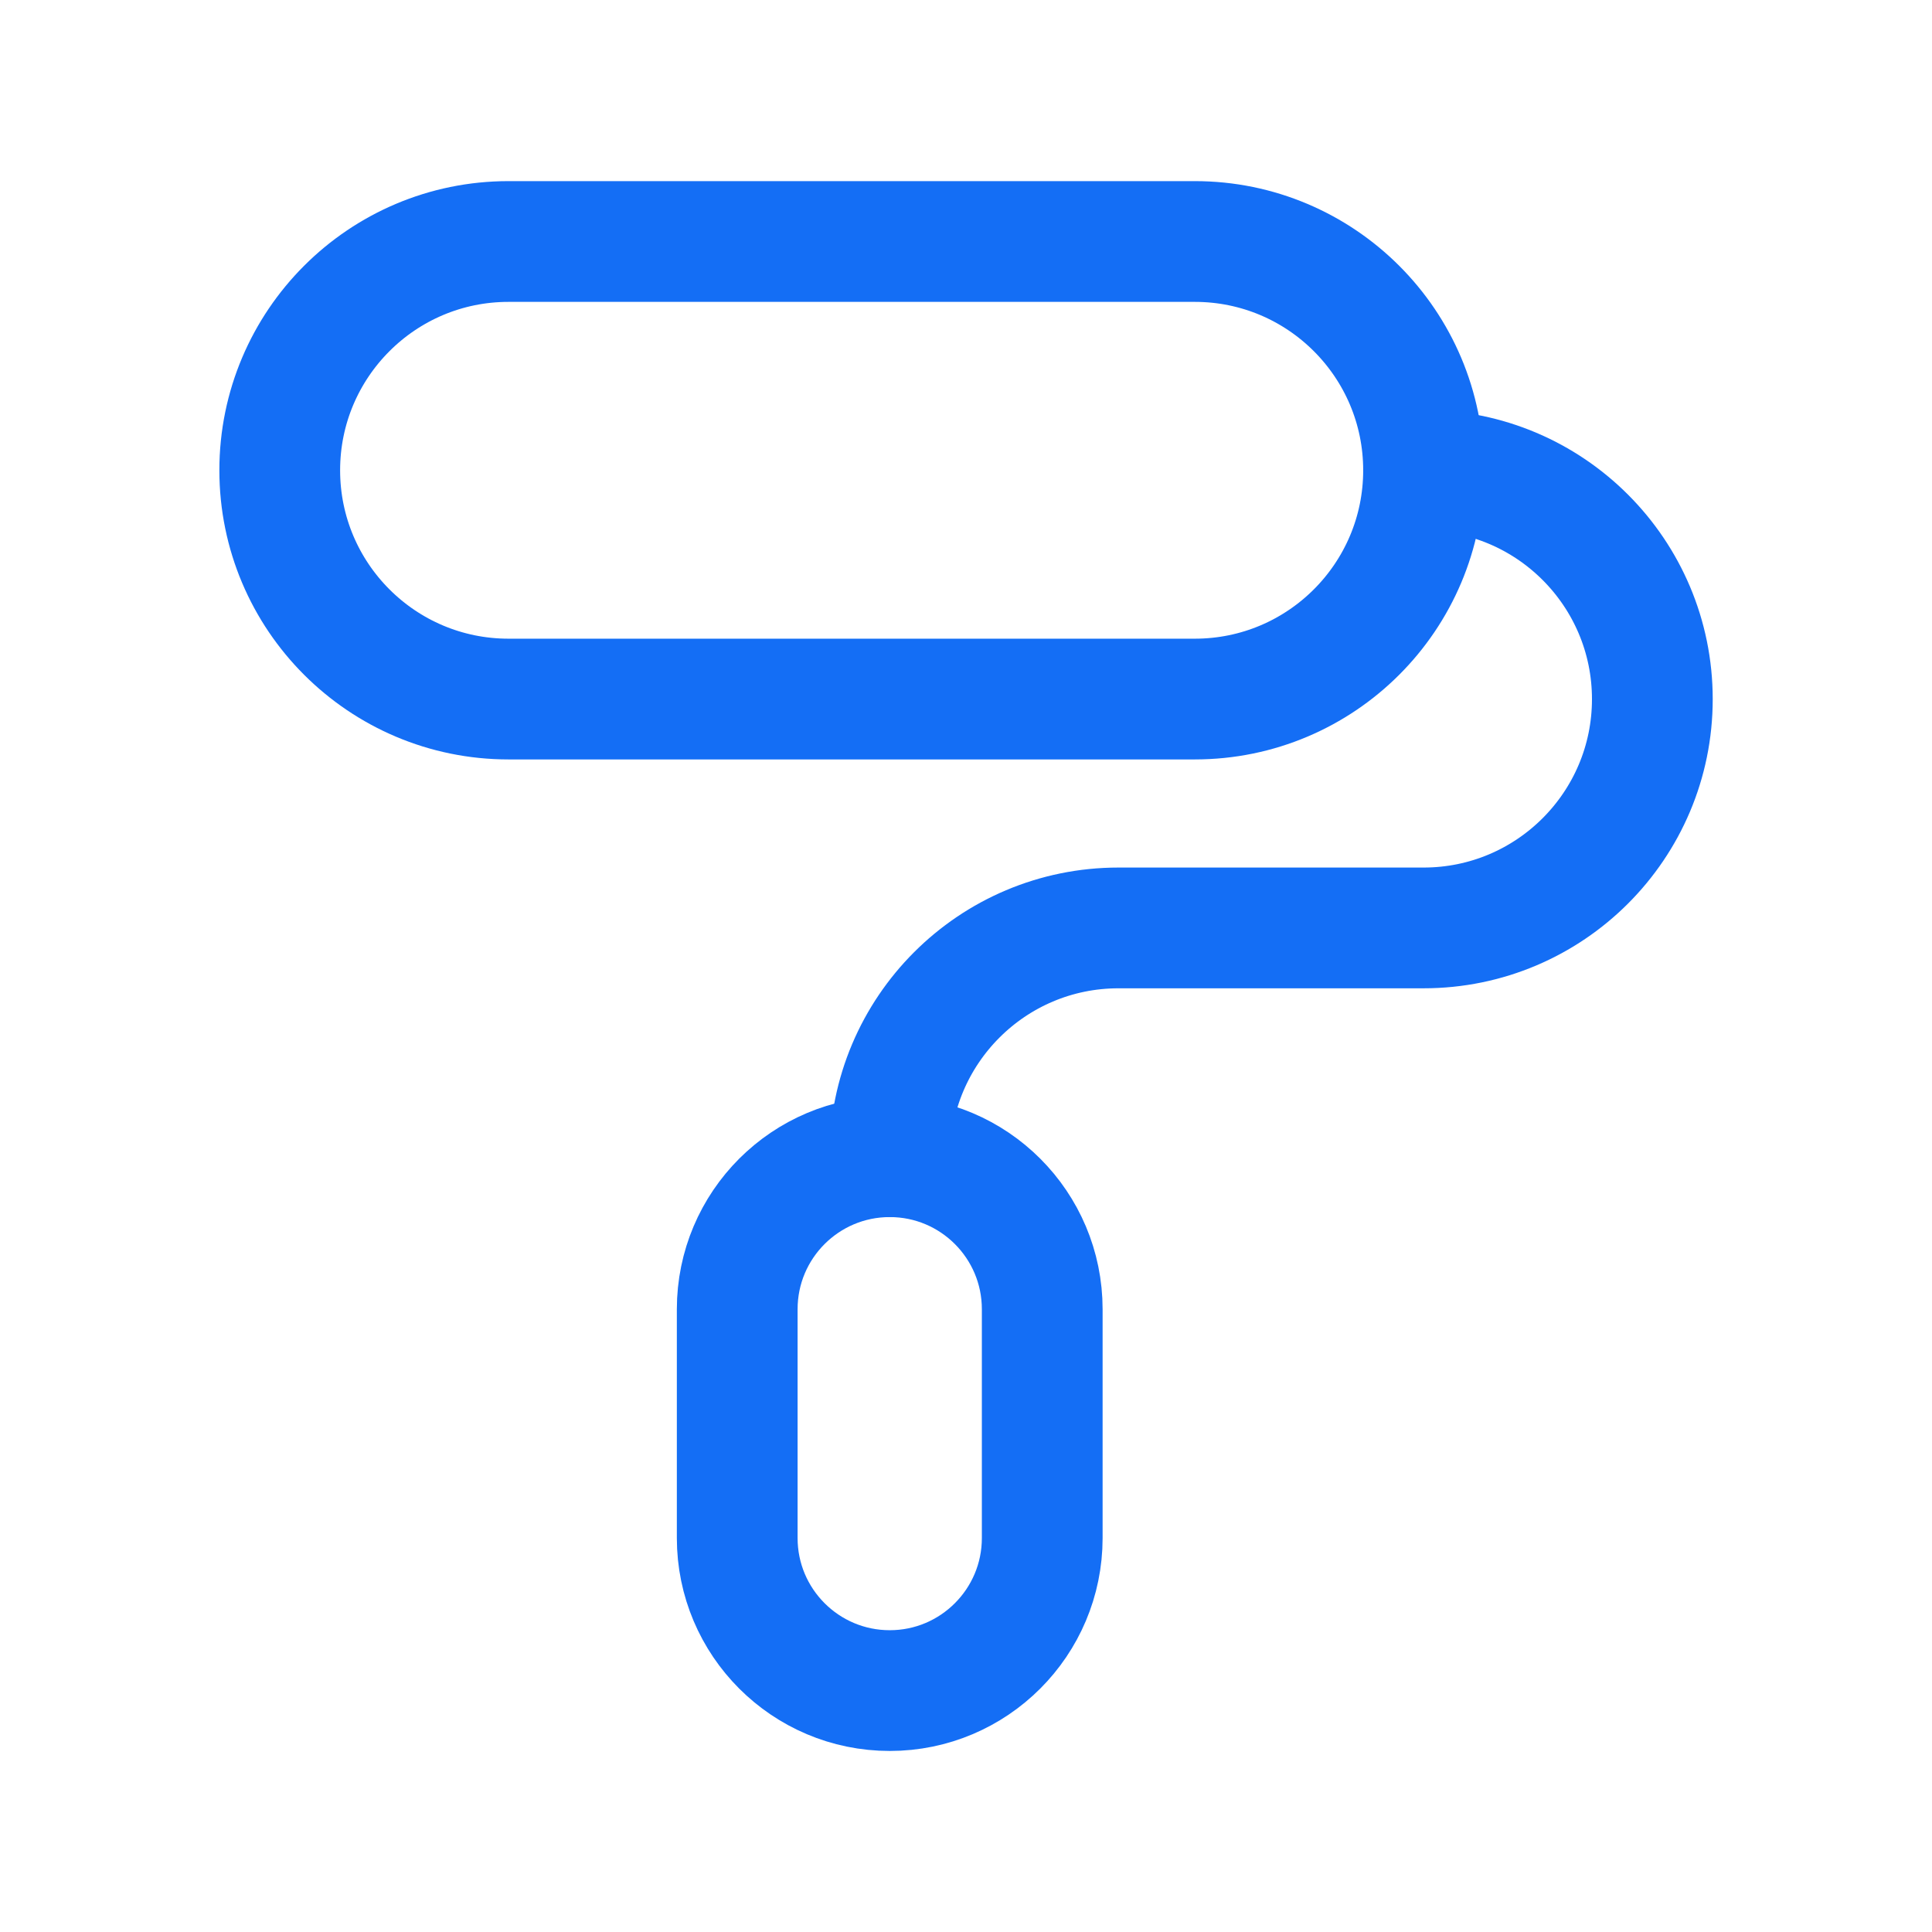
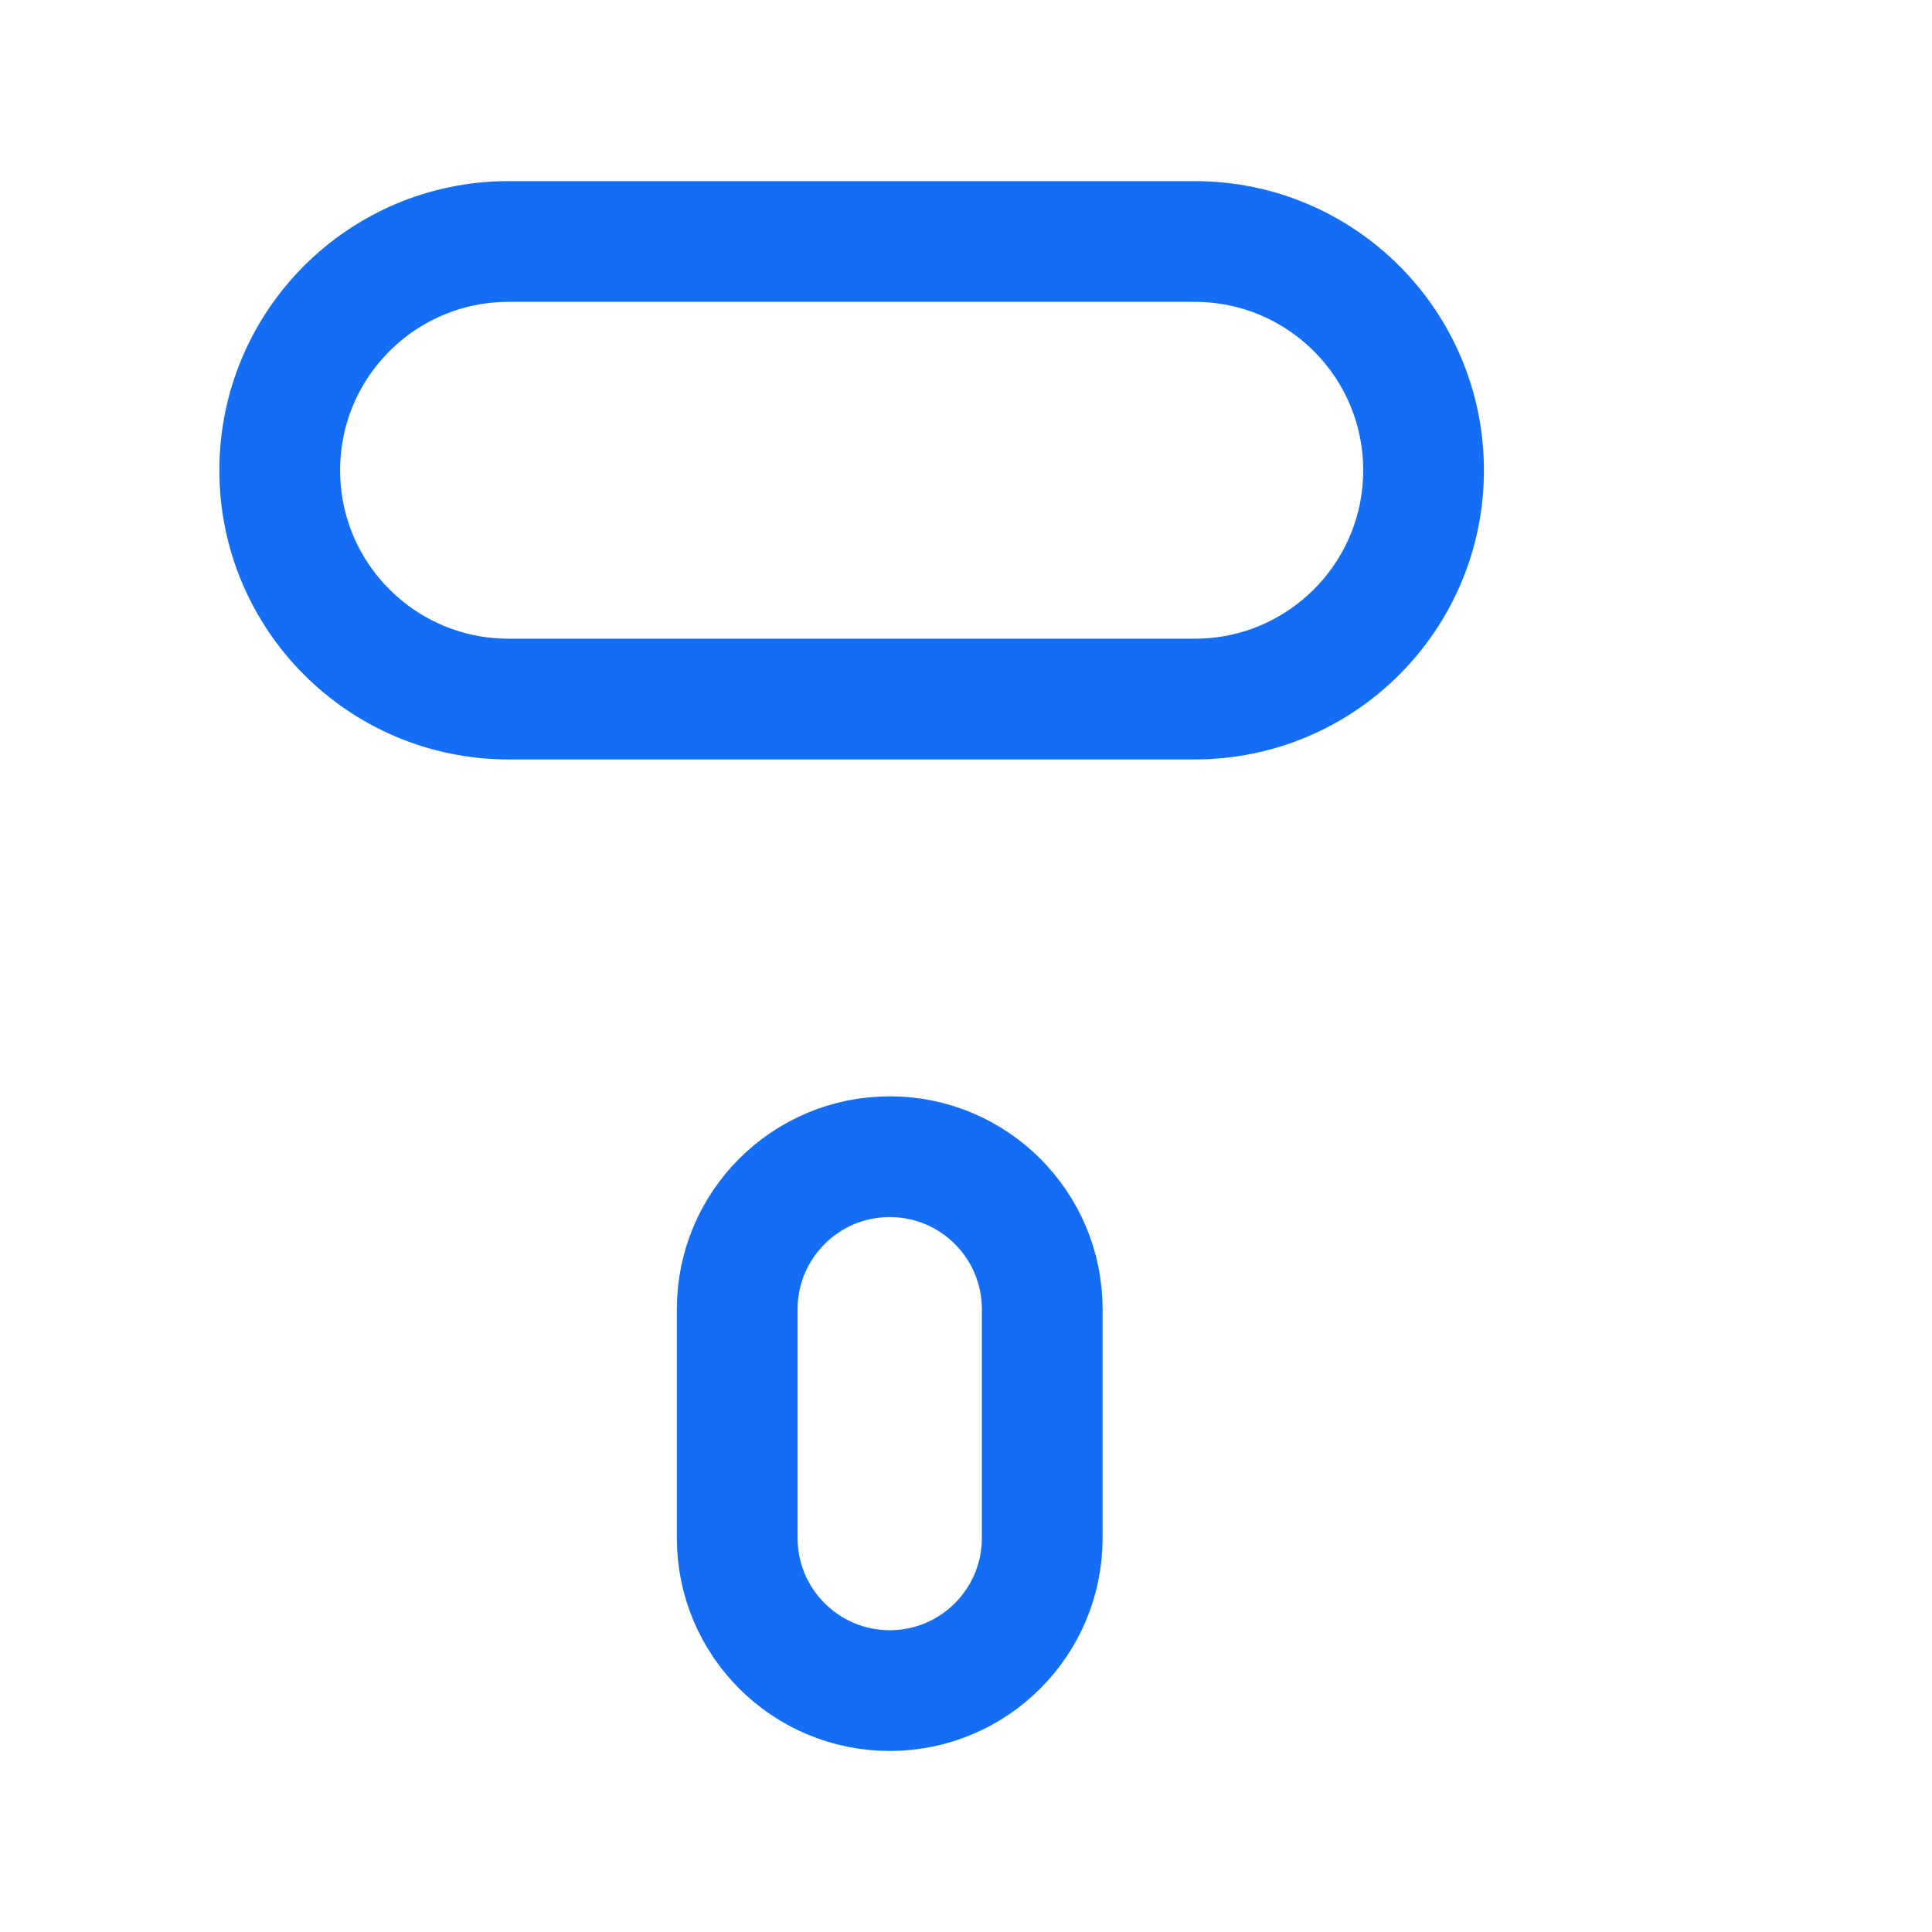
<svg xmlns="http://www.w3.org/2000/svg" width="24px" height="24px" viewBox="0 0 24 24" fill="none">
  <path fill-rule="evenodd" clip-rule="evenodd" d="M11.053 21.001C10.006 21.001 9.158 20.152 9.158 19.106V16.264C9.158 15.217 10.006 14.369 11.053 14.369C12.099 14.369 12.947 15.217 12.947 16.264V19.106C12.947 20.152 12.099 21.001 11.053 21.001Z" stroke="#146EF5" stroke-width="1.5" stroke-linecap="round" stroke-linejoin="round" />
-   <path d="M17.684 5.842C19.253 5.842 20.526 7.115 20.526 8.685C20.526 10.254 19.253 11.527 17.684 11.527H13.894C12.325 11.527 11.053 12.799 11.053 14.368" stroke="#146EF5" stroke-width="1.5" stroke-linecap="round" stroke-linejoin="round" />
  <path fill-rule="evenodd" clip-rule="evenodd" d="M14.842 8.684H6.317C4.747 8.684 3.475 7.411 3.475 5.842C3.475 4.273 4.747 3 6.317 3H14.842C16.412 3 17.684 4.273 17.684 5.842C17.684 7.411 16.412 8.684 14.842 8.684Z" stroke="#146EF5" stroke-width="1.5" stroke-linecap="round" stroke-linejoin="round" />
</svg>